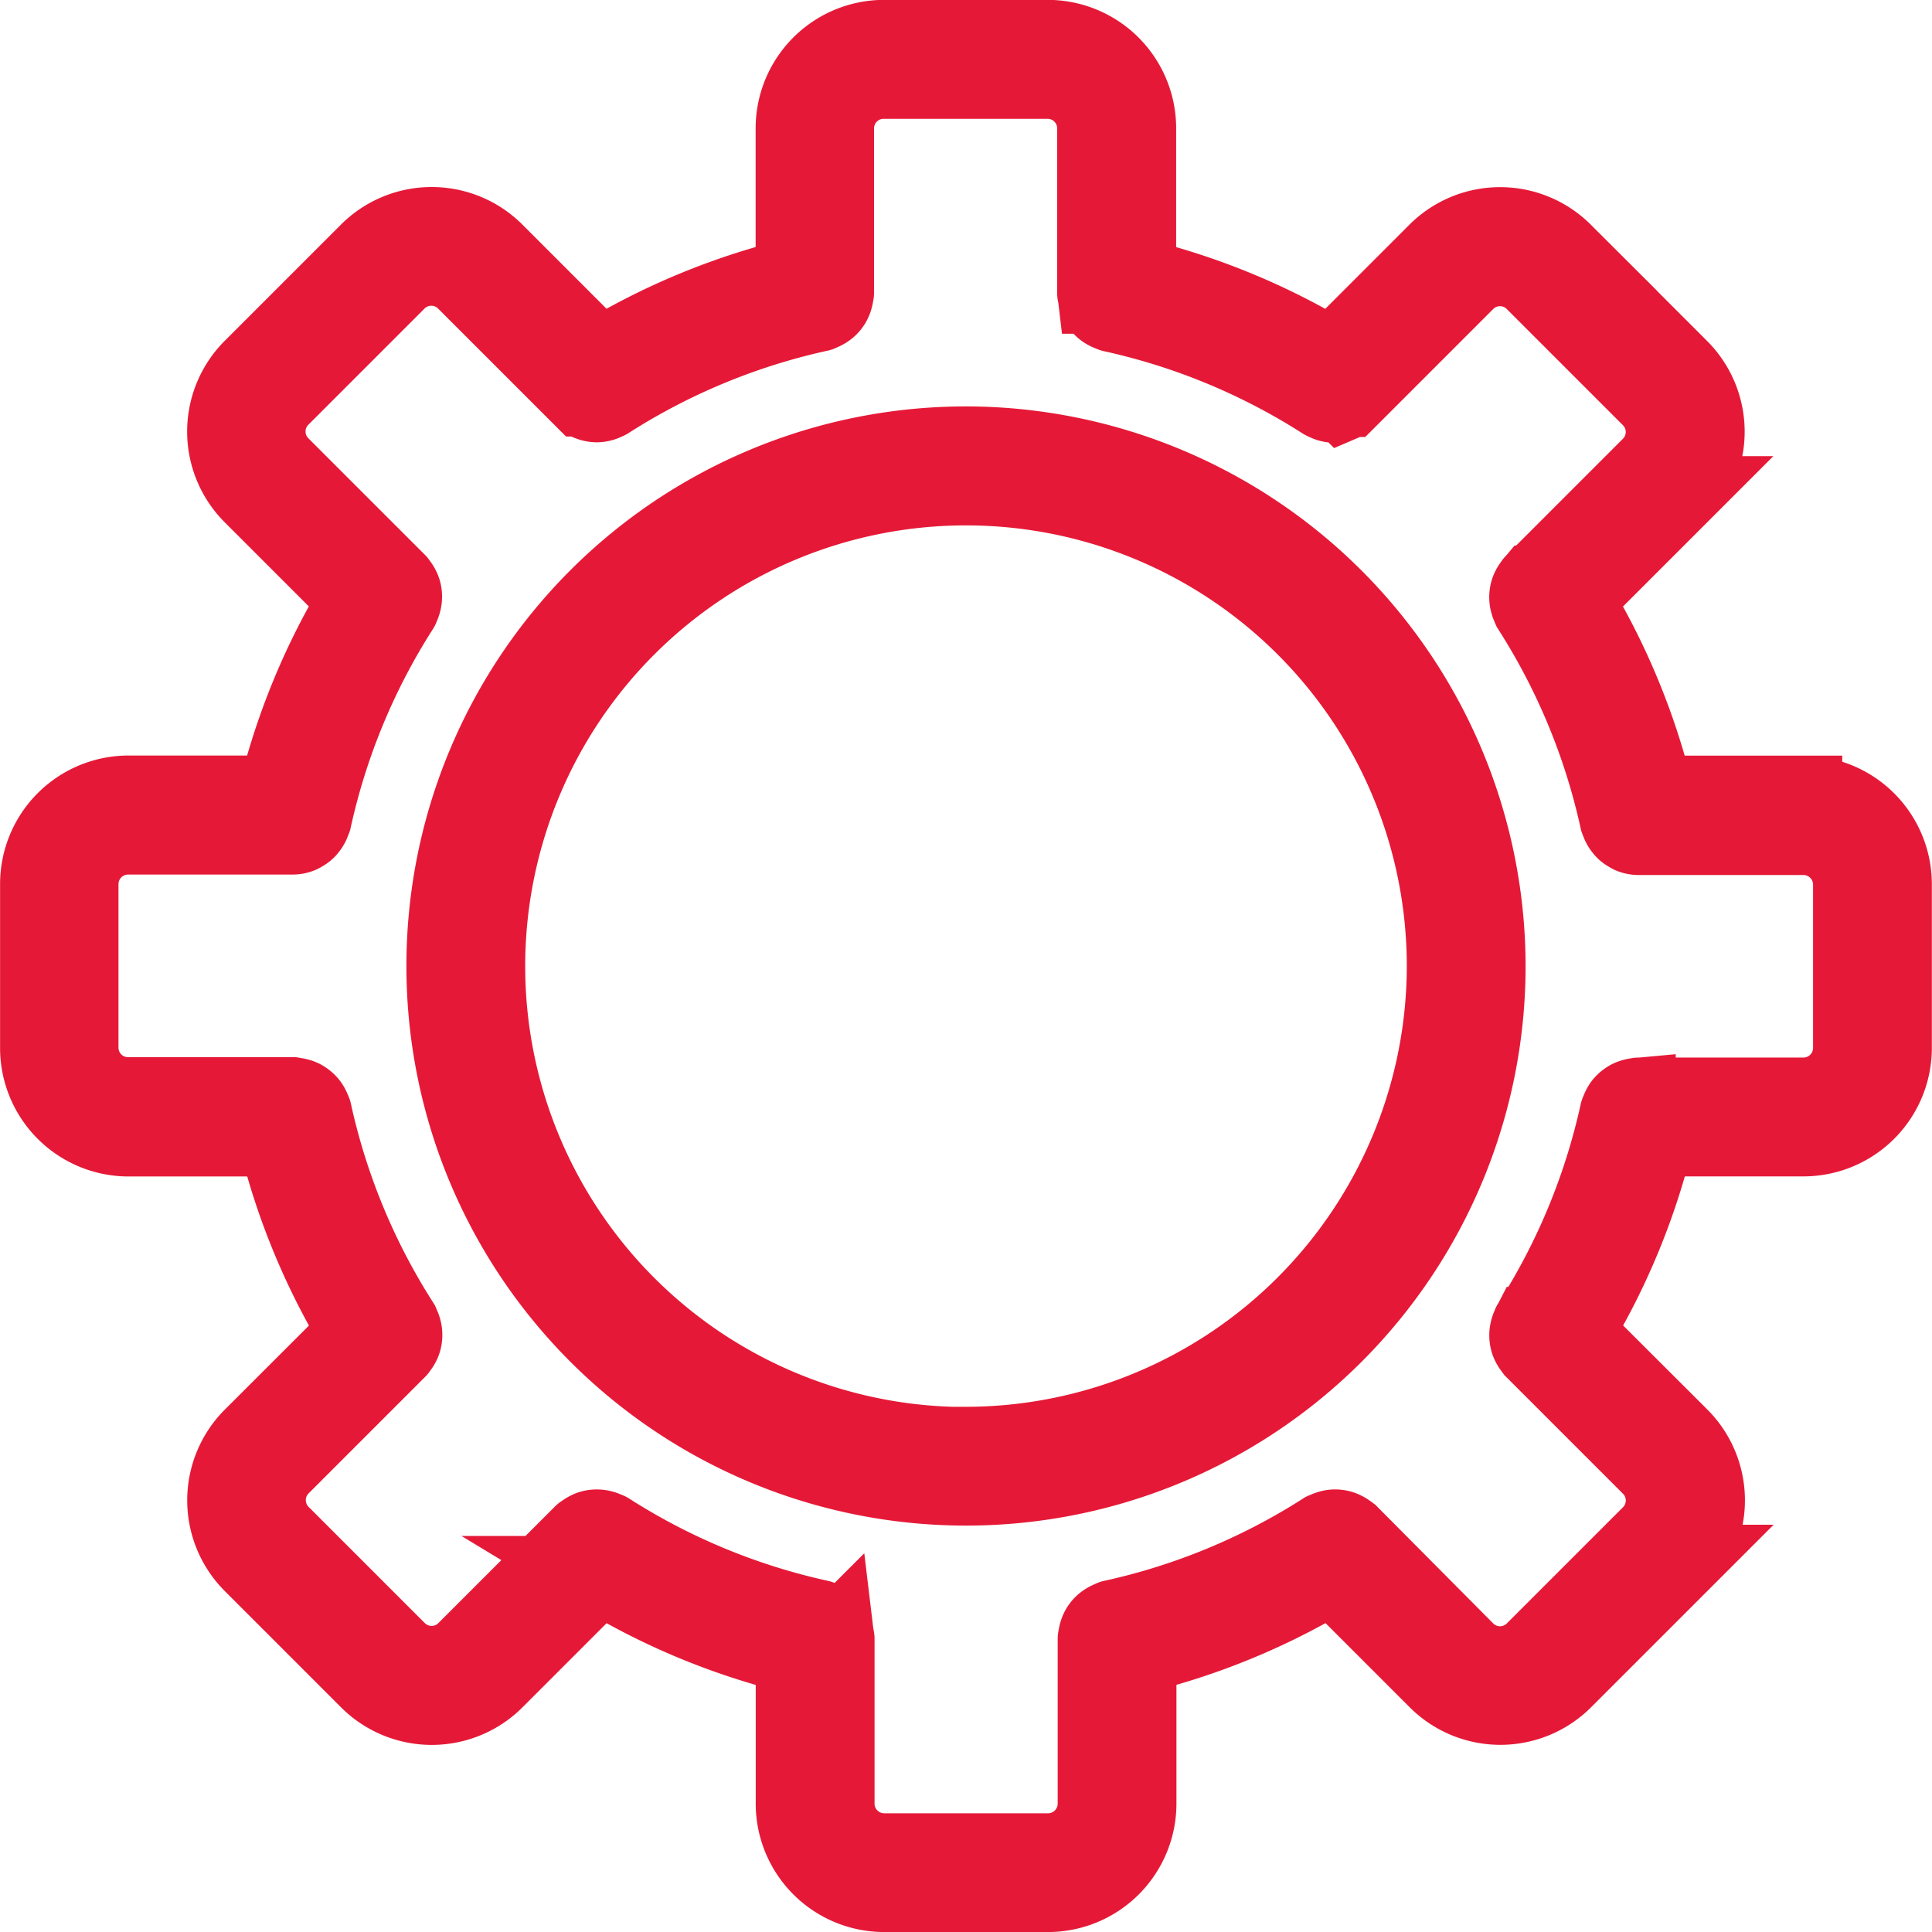
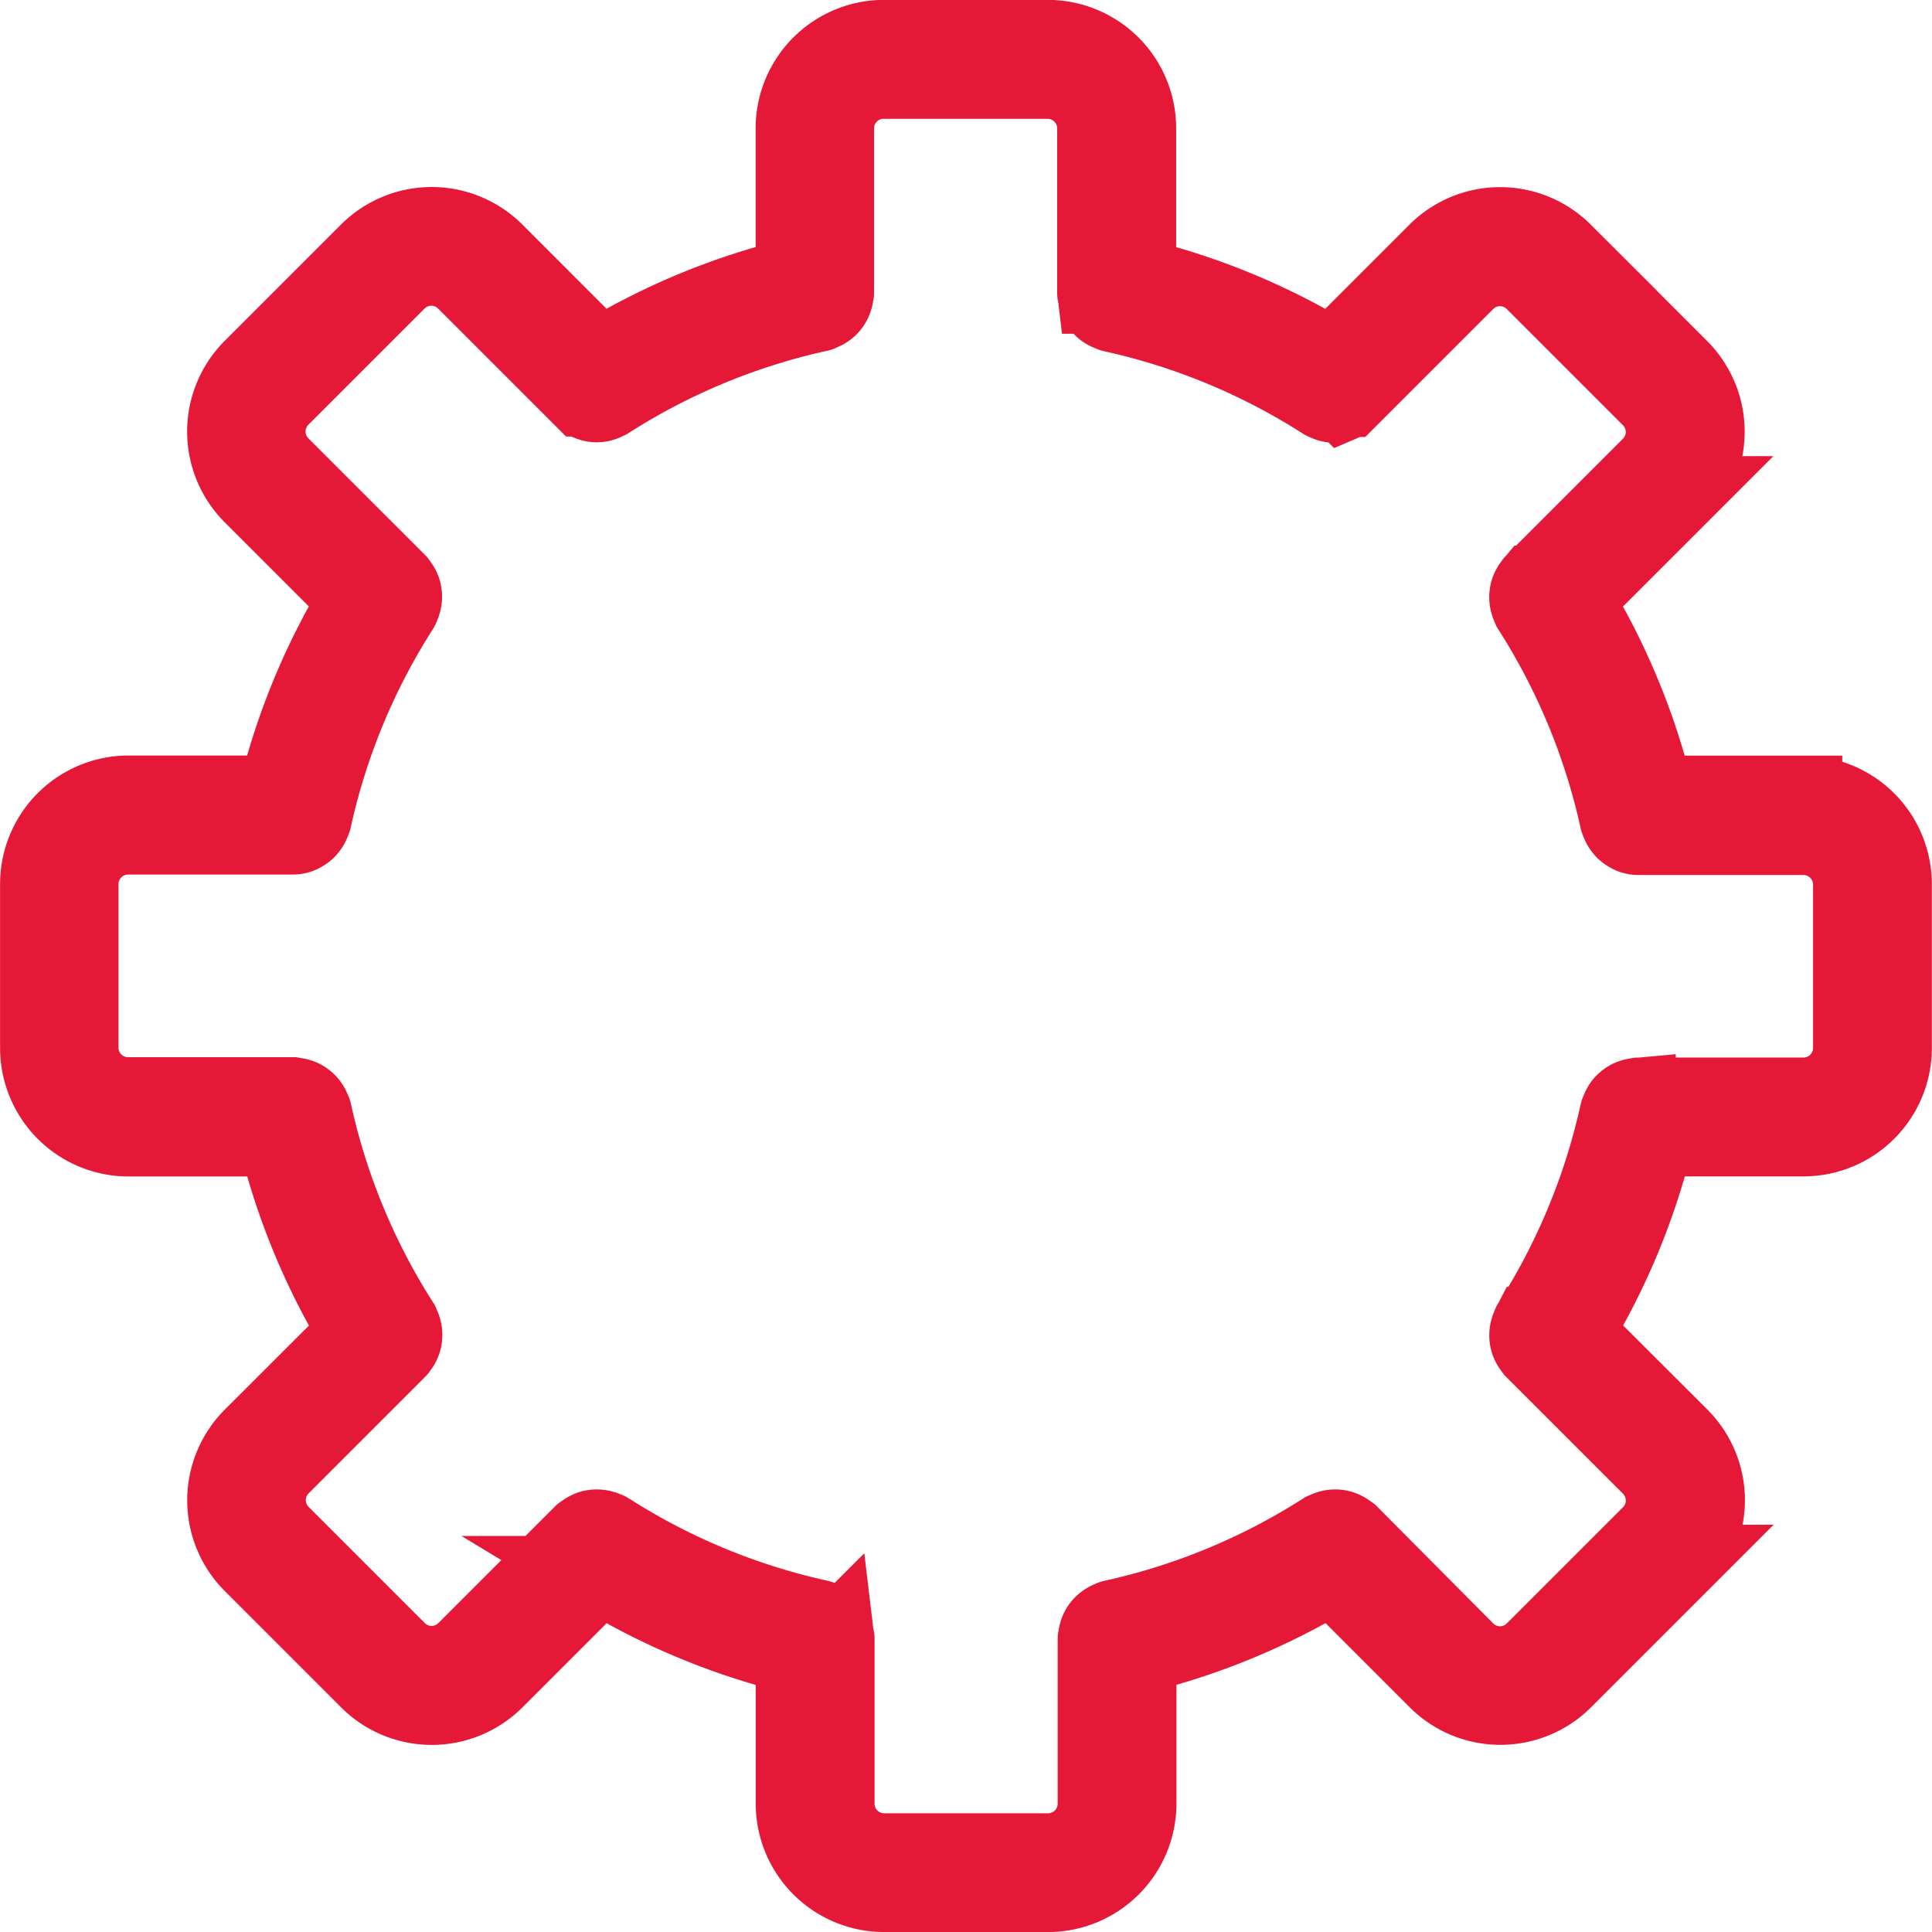
<svg xmlns="http://www.w3.org/2000/svg" width="49.816" height="49.817" viewBox="0 0 49.816 49.817">
  <g id="noun-support-1158838" transform="translate(1 1)">
    <path id="Path_148" data-name="Path 148" d="M143.5,47.487h-3.831a17.834,17.834,0,0,0-2.073-5.009l2.713-2.713a2.309,2.309,0,0,0,0-3.262l-3-3a2.309,2.309,0,0,0-3.262,0l-2.713,2.713a17.832,17.832,0,0,0-5.009-2.073V30.313A2.313,2.313,0,0,0,124.02,28h-4.228a2.313,2.313,0,0,0-2.31,2.31v3.831a17.834,17.834,0,0,0-5.009,2.073L109.76,33.5a2.309,2.309,0,0,0-3.262,0l-3,3a2.309,2.309,0,0,0,0,3.262l2.713,2.713a17.832,17.832,0,0,0-2.073,5.009h-3.831A2.313,2.313,0,0,0,98,49.8v4.228a2.313,2.313,0,0,0,2.31,2.31h3.831a17.834,17.834,0,0,0,2.073,5.009L103.5,64.058a2.309,2.309,0,0,0,0,3.262l3,3a2.308,2.308,0,0,0,3.262,0l2.713-2.713a17.832,17.832,0,0,0,5.009,2.073V73.51a2.313,2.313,0,0,0,2.31,2.31h4.228a2.313,2.313,0,0,0,2.31-2.31V69.678a17.834,17.834,0,0,0,5.009-2.073l2.713,2.713a2.308,2.308,0,0,0,3.262,0l3-3a2.309,2.309,0,0,0,0-3.262L137.6,61.345a17.832,17.832,0,0,0,2.073-5.009H143.5a2.313,2.313,0,0,0,2.31-2.31V49.8a2.312,2.312,0,0,0-2.31-2.31Zm1.247,6.538a1.249,1.249,0,0,1-1.247,1.247h-4.249c-.016,0-.03.008-.045.009a.527.527,0,0,0-.11.022.533.533,0,0,0-.087.034.605.605,0,0,0-.158.125.464.464,0,0,0-.056.084.539.539,0,0,0-.043.1c-.005.016-.016.028-.02.044a16.788,16.788,0,0,1-2.256,5.449c-.009.014-.01.031-.017.045a.509.509,0,0,0-.039.1.581.581,0,0,0-.019.1.535.535,0,0,0,0,.1.5.5,0,0,0,.019.1.514.514,0,0,0,.039.091.487.487,0,0,0,.06.089.48.48,0,0,0,.027.04l3.009,3.009a1.245,1.245,0,0,1,0,1.759l-3,3a1.245,1.245,0,0,1-1.759,0L131.8,66.557a.475.475,0,0,0-.04-.027.523.523,0,0,0-.091-.06.5.5,0,0,0-.388-.041.518.518,0,0,0-.1.038.488.488,0,0,0-.046.018,16.772,16.772,0,0,1-5.449,2.256c-.016,0-.029.015-.044.02a.582.582,0,0,0-.18.1.5.5,0,0,0-.161.248.476.476,0,0,0-.021.106c0,.016-.01.03-.01.047v4.249a1.249,1.249,0,0,1-1.247,1.247h-4.228a1.249,1.249,0,0,1-1.247-1.247V69.26c0-.016-.008-.031-.01-.047a.534.534,0,0,0-.021-.106.515.515,0,0,0-.036-.092.53.53,0,0,0-.056-.083.511.511,0,0,0-.069-.073.477.477,0,0,0-.082-.055.526.526,0,0,0-.1-.043c-.016-.005-.028-.016-.044-.02a16.788,16.788,0,0,1-5.449-2.256c-.014-.009-.031-.01-.046-.017a.481.481,0,0,0-.1-.039.5.5,0,0,0-.1-.019.552.552,0,0,0-.1,0,.508.508,0,0,0-.1.019.5.5,0,0,0-.09.039.524.524,0,0,0-.089.059c-.013.011-.029.015-.041.027l-3.009,3.009a1.245,1.245,0,0,1-1.759,0l-3-3a1.245,1.245,0,0,1,0-1.759l3.009-3.009c.012-.012.016-.028.027-.04a.528.528,0,0,0,.06-.089.517.517,0,0,0,.039-.091.531.531,0,0,0,.019-.1.5.5,0,0,0,0-.1.465.465,0,0,0-.019-.1.491.491,0,0,0-.039-.1.44.44,0,0,0-.017-.045,16.772,16.772,0,0,1-2.256-5.449c0-.016-.015-.029-.02-.044a.526.526,0,0,0-.043-.1.481.481,0,0,0-.056-.082.487.487,0,0,0-.072-.069.55.55,0,0,0-.085-.057.583.583,0,0,0-.2-.057.466.466,0,0,0-.046-.01h-4.248a1.246,1.246,0,0,1-1.247-1.246V49.8a1.249,1.249,0,0,1,1.247-1.247h4.249a.519.519,0,0,0,.192-.039.444.444,0,0,0,.057-.032.529.529,0,0,0,.1-.07.462.462,0,0,0,.049-.055.533.533,0,0,0,.065-.1.514.514,0,0,0,.03-.074.449.449,0,0,0,.021-.051,16.788,16.788,0,0,1,2.256-5.449c.009-.014.01-.031.017-.045a.508.508,0,0,0,.039-.1.581.581,0,0,0,.019-.1.535.535,0,0,0,0-.1.5.5,0,0,0-.019-.1.512.512,0,0,0-.039-.091.487.487,0,0,0-.06-.089.477.477,0,0,0-.027-.04l-3.009-3.009a1.245,1.245,0,0,1,0-1.759l3-3a1.245,1.245,0,0,1,1.759,0l3.009,3.009.007,0a.508.508,0,0,0,.153.1c.013.006.026.01.039.015a.542.542,0,0,0,.176.034h0a.528.528,0,0,0,.178-.034.521.521,0,0,0,.049-.022.537.537,0,0,0,.06-.027,16.772,16.772,0,0,1,5.449-2.256c.016,0,.029-.015.044-.02a.582.582,0,0,0,.18-.1.5.5,0,0,0,.161-.248.477.477,0,0,0,.021-.106c0-.016.01-.03.01-.047V30.313a1.248,1.248,0,0,1,1.247-1.247h4.228a1.249,1.249,0,0,1,1.247,1.247v4.249c0,.016.008.031.01.047a.533.533,0,0,0,.021.106.516.516,0,0,0,.036.092.532.532,0,0,0,.056.083.512.512,0,0,0,.069.073.477.477,0,0,0,.082.055.527.527,0,0,0,.1.043c.016.005.028.016.044.02a16.788,16.788,0,0,1,5.449,2.256.567.567,0,0,0,.06.027.412.412,0,0,0,.049.022.528.528,0,0,0,.178.034h0a.533.533,0,0,0,.176-.034l.039-.015a.522.522,0,0,0,.153-.1l.007,0,3.009-3.009a1.245,1.245,0,0,1,1.759,0l3,3a1.245,1.245,0,0,1,0,1.759l-3.009,3.009c-.012.012-.016.028-.027.04a.53.53,0,0,0-.06.089.519.519,0,0,0-.039.091.532.532,0,0,0-.019.1.506.506,0,0,0,0,.1.467.467,0,0,0,.019.1.492.492,0,0,0,.039.1.44.44,0,0,0,.017.045,16.772,16.772,0,0,1,2.256,5.449.442.442,0,0,0,.021.051.5.5,0,0,0,.03.074.514.514,0,0,0,.065.1.531.531,0,0,0,.049.055.521.521,0,0,0,.1.07.47.47,0,0,0,.057.032.515.515,0,0,0,.192.039H143.5a1.249,1.249,0,0,1,1.247,1.247Z" transform="translate(-97.998 -28.003)" fill="#e51937" stroke="#e51937" stroke-width="2" />
-     <path id="Path_149" data-name="Path 149" d="M221.879,138.45a13.429,13.429,0,1,0,13.429,13.429A13.445,13.445,0,0,0,221.879,138.45Zm0,25.8a12.366,12.366,0,1,1,12.366-12.366A12.38,12.38,0,0,1,221.879,164.245Z" transform="translate(-197.971 -127.971)" fill="#e51937" stroke="#e51937" stroke-width="2" />
  </g>
</svg>